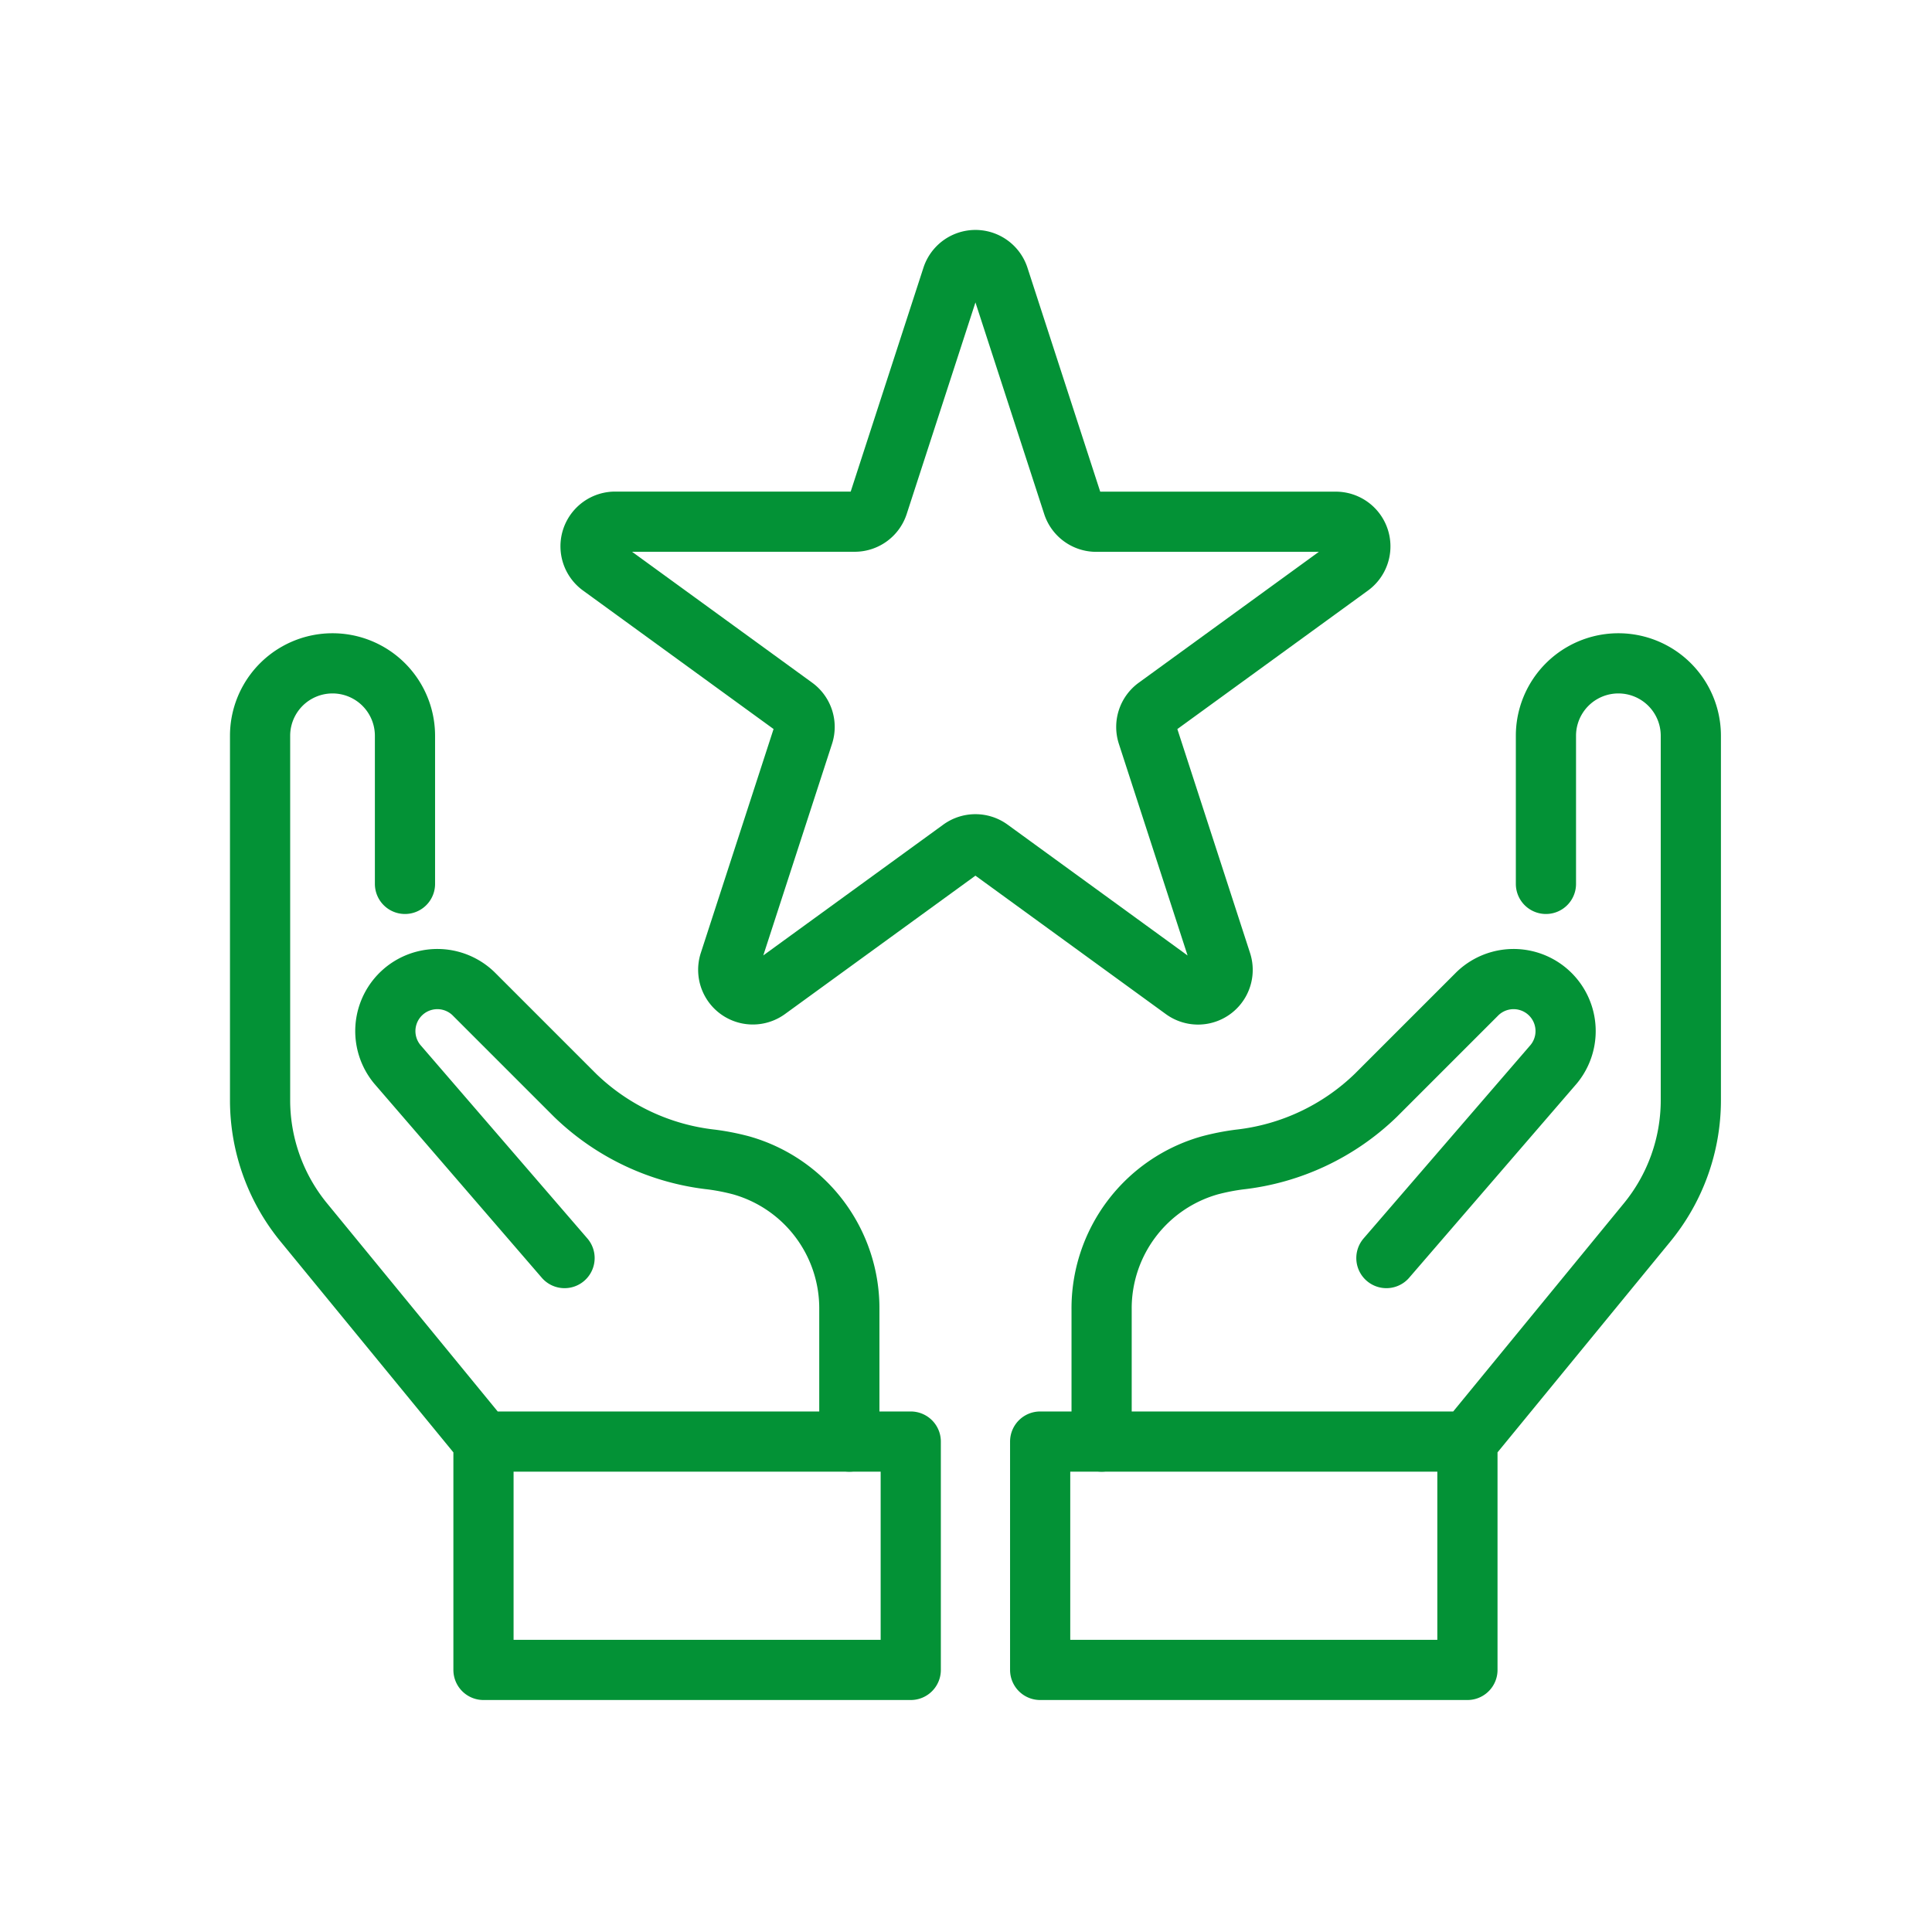
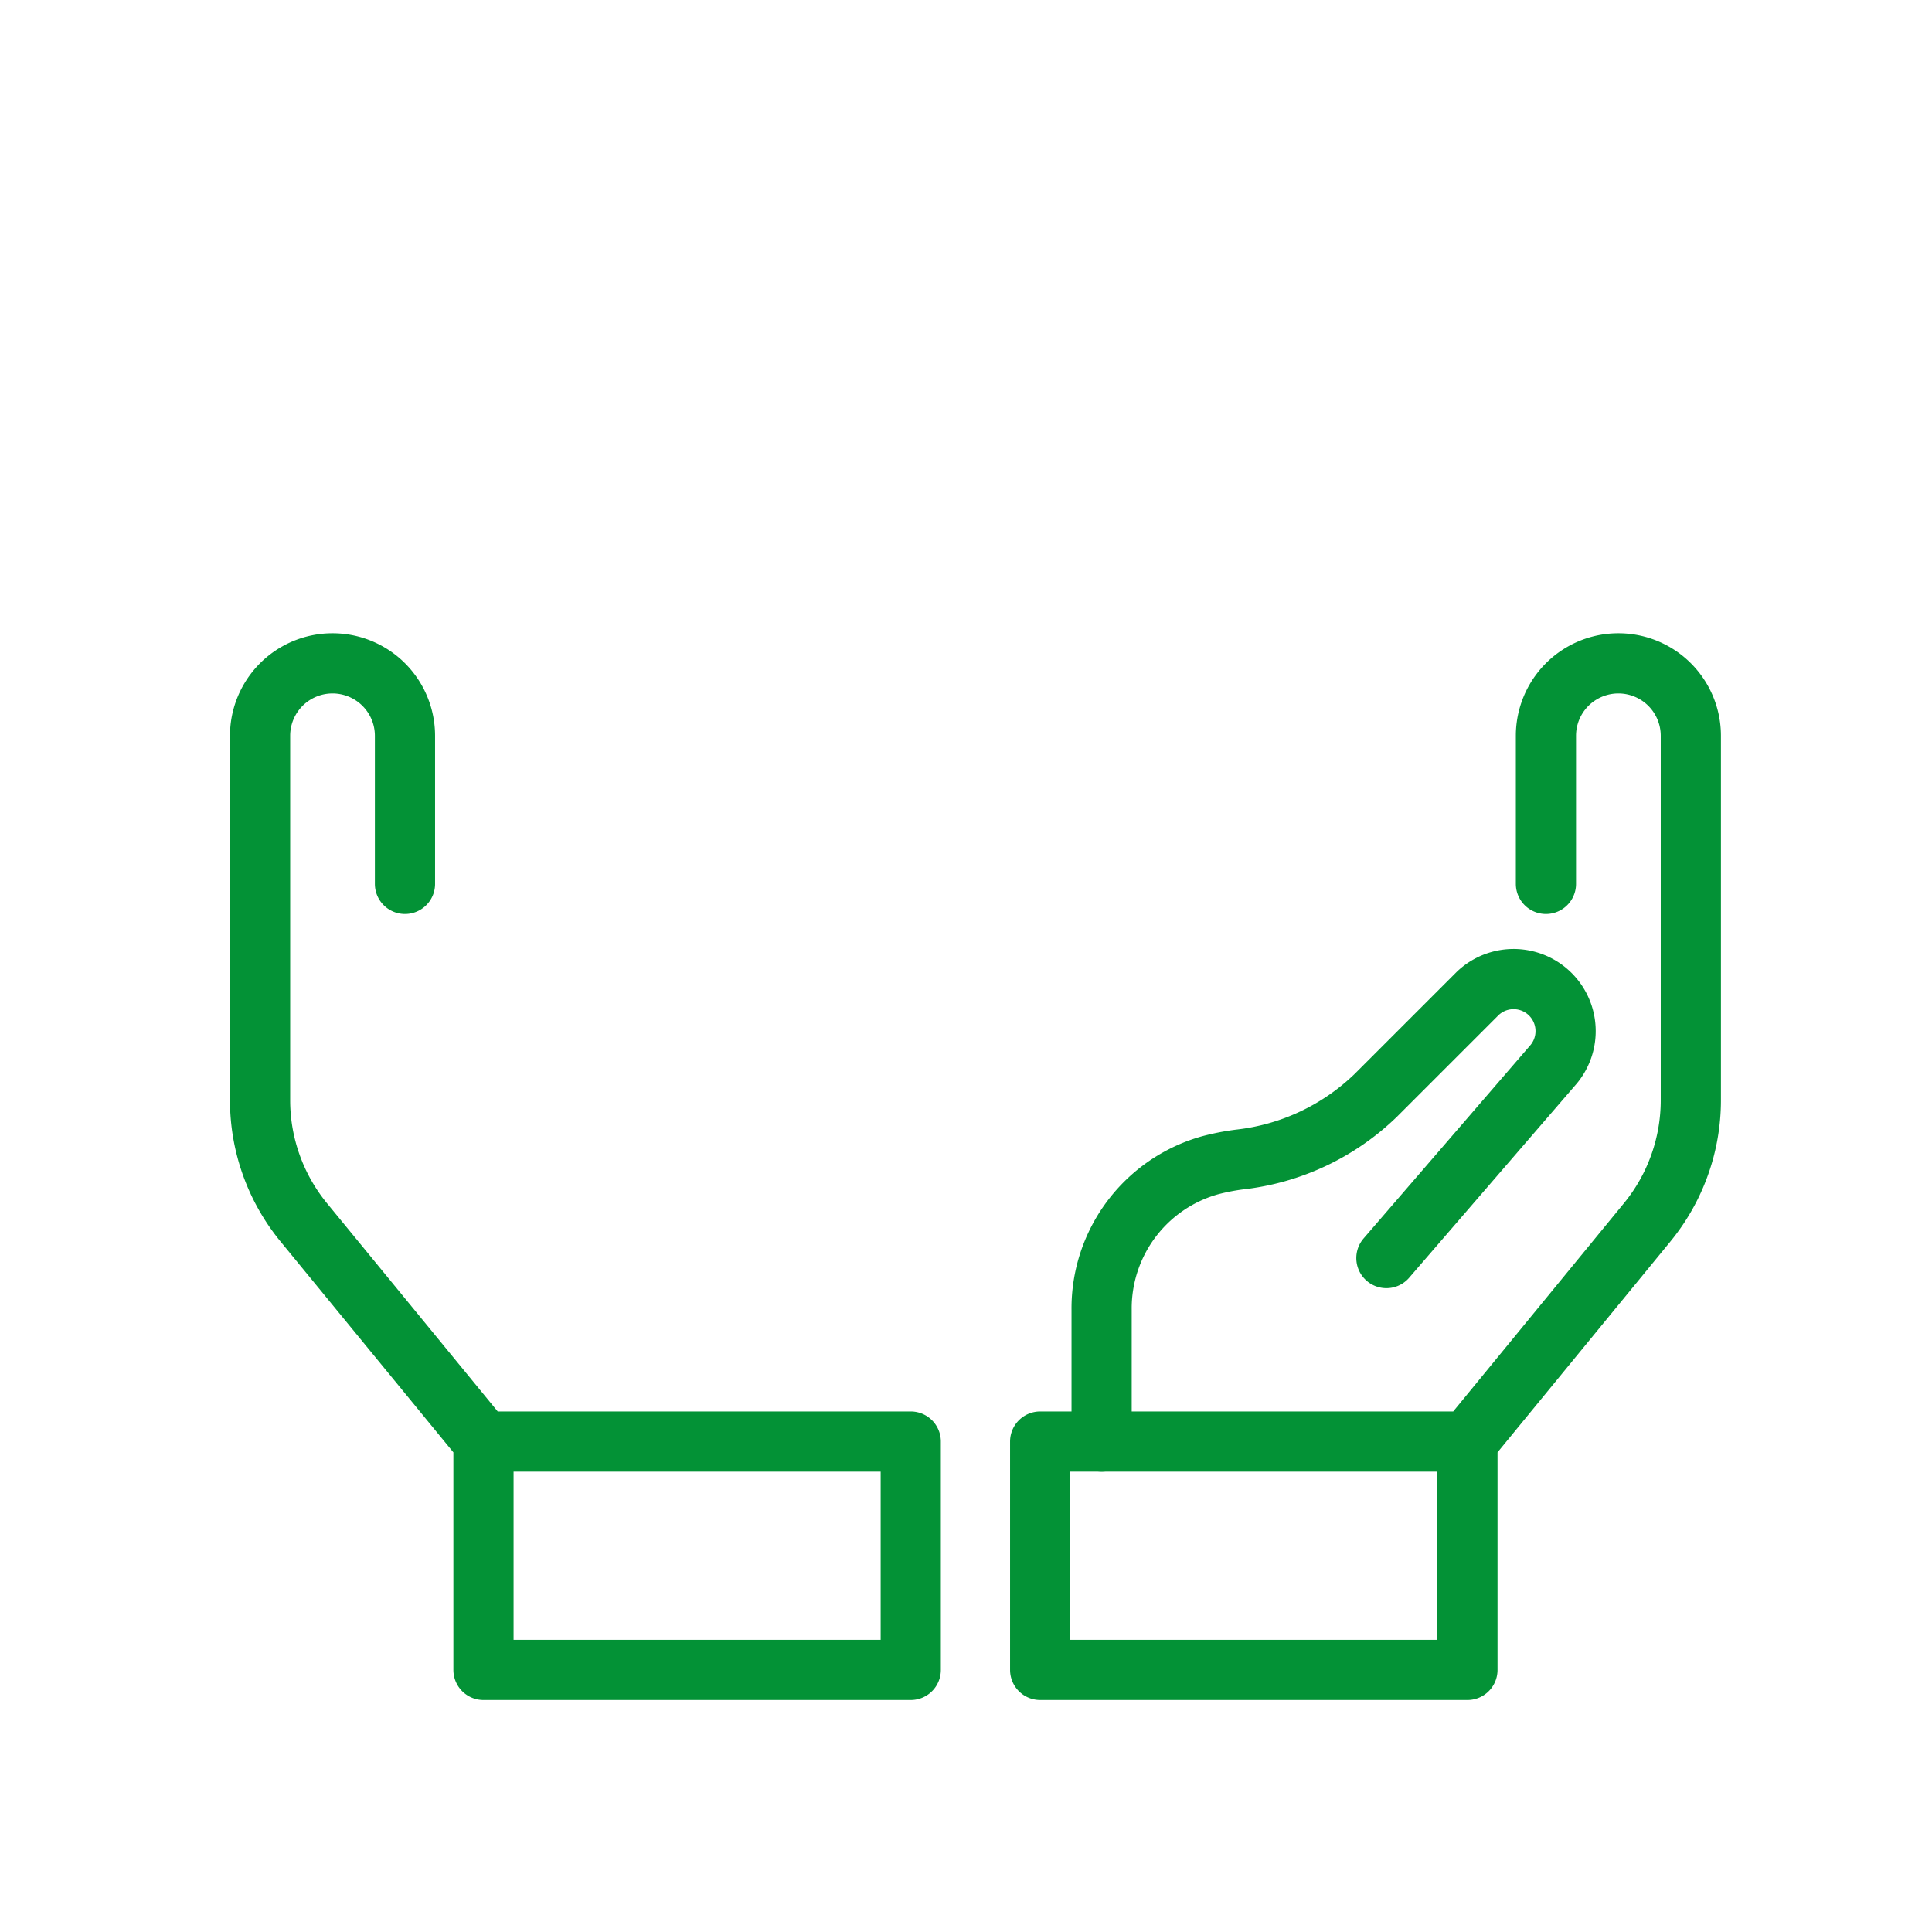
<svg xmlns="http://www.w3.org/2000/svg" width="52" height="52" viewBox="0 0 52 52">
  <g id="グループ_306593" data-name="グループ 306593" transform="translate(7 7)">
-     <rect id="長方形_31193" data-name="長方形 31193" width="52" height="52" transform="translate(-7 -7)" fill="none" />
-     <path id="パス_64064" data-name="パス 64064" d="M33.4,116.375V112.83a4,4,0,0,0-2.914-3.89,6.159,6.159,0,0,0-.795-.156,6.272,6.272,0,0,1-3.669-1.726l-2.742-2.742a1.4,1.4,0,0,0-2.05,1.9l4.505,5.22" transform="translate(-17.54 -84.575)" fill="none" stroke="#039236" stroke-linecap="round" stroke-linejoin="round" stroke-width="1.62" />
    <path id="パス_64065" data-name="パス 64065" d="M7.4,65.814V61.828a1.949,1.949,0,1,0-3.9,0v9.807a5.189,5.189,0,0,0,1.176,3.29l4.837,5.9v6.145h11.5V80.824H9.513" transform="translate(-3.5 -49.024)" fill="none" stroke="#039236" stroke-linecap="round" stroke-linejoin="round" stroke-width="1.62" />
    <path id="パス_64066" data-name="パス 64066" d="M121.138,116.375V112.83a4,4,0,0,1,2.914-3.89,6.159,6.159,0,0,1,.795-.156,6.272,6.272,0,0,0,3.669-1.726l2.742-2.742a1.4,1.4,0,0,1,2.05,1.9l-4.505,5.22" transform="translate(-98.488 -84.575)" fill="none" stroke="#039236" stroke-linecap="round" stroke-linejoin="round" stroke-width="1.62" />
    <path id="パス_64067" data-name="パス 64067" d="M126.17,65.814V61.828a1.949,1.949,0,1,1,3.9,0v9.807a5.189,5.189,0,0,1-1.176,3.29l-4.837,5.9v6.145h-11.5V80.824h11.5" transform="translate(-91.561 -49.024)" fill="none" stroke="#039236" stroke-linecap="round" stroke-linejoin="round" stroke-width="1.62" />
-     <path id="パス_64068" data-name="パス 64068" d="M60.693,3.957l1.991,6.128a.662.662,0,0,0,.63.458h6.444a.662.662,0,0,1,.389,1.2l-5.213,3.788a.662.662,0,0,0-.24.74L66.684,22.4a.662.662,0,0,1-1.019.74L60.452,19.35a.662.662,0,0,0-.778,0l-5.213,3.788a.662.662,0,0,1-1.019-.74l1.991-6.128a.662.662,0,0,0-.24-.74L49.98,11.741a.662.662,0,0,1,.389-1.2h6.444a.662.662,0,0,0,.63-.458l1.991-6.128A.662.662,0,0,1,60.693,3.957Z" transform="translate(-40.809 -3.5)" fill="none" stroke="#039236" stroke-linecap="round" stroke-linejoin="round" stroke-width="1.62" />
  </g>
</svg>